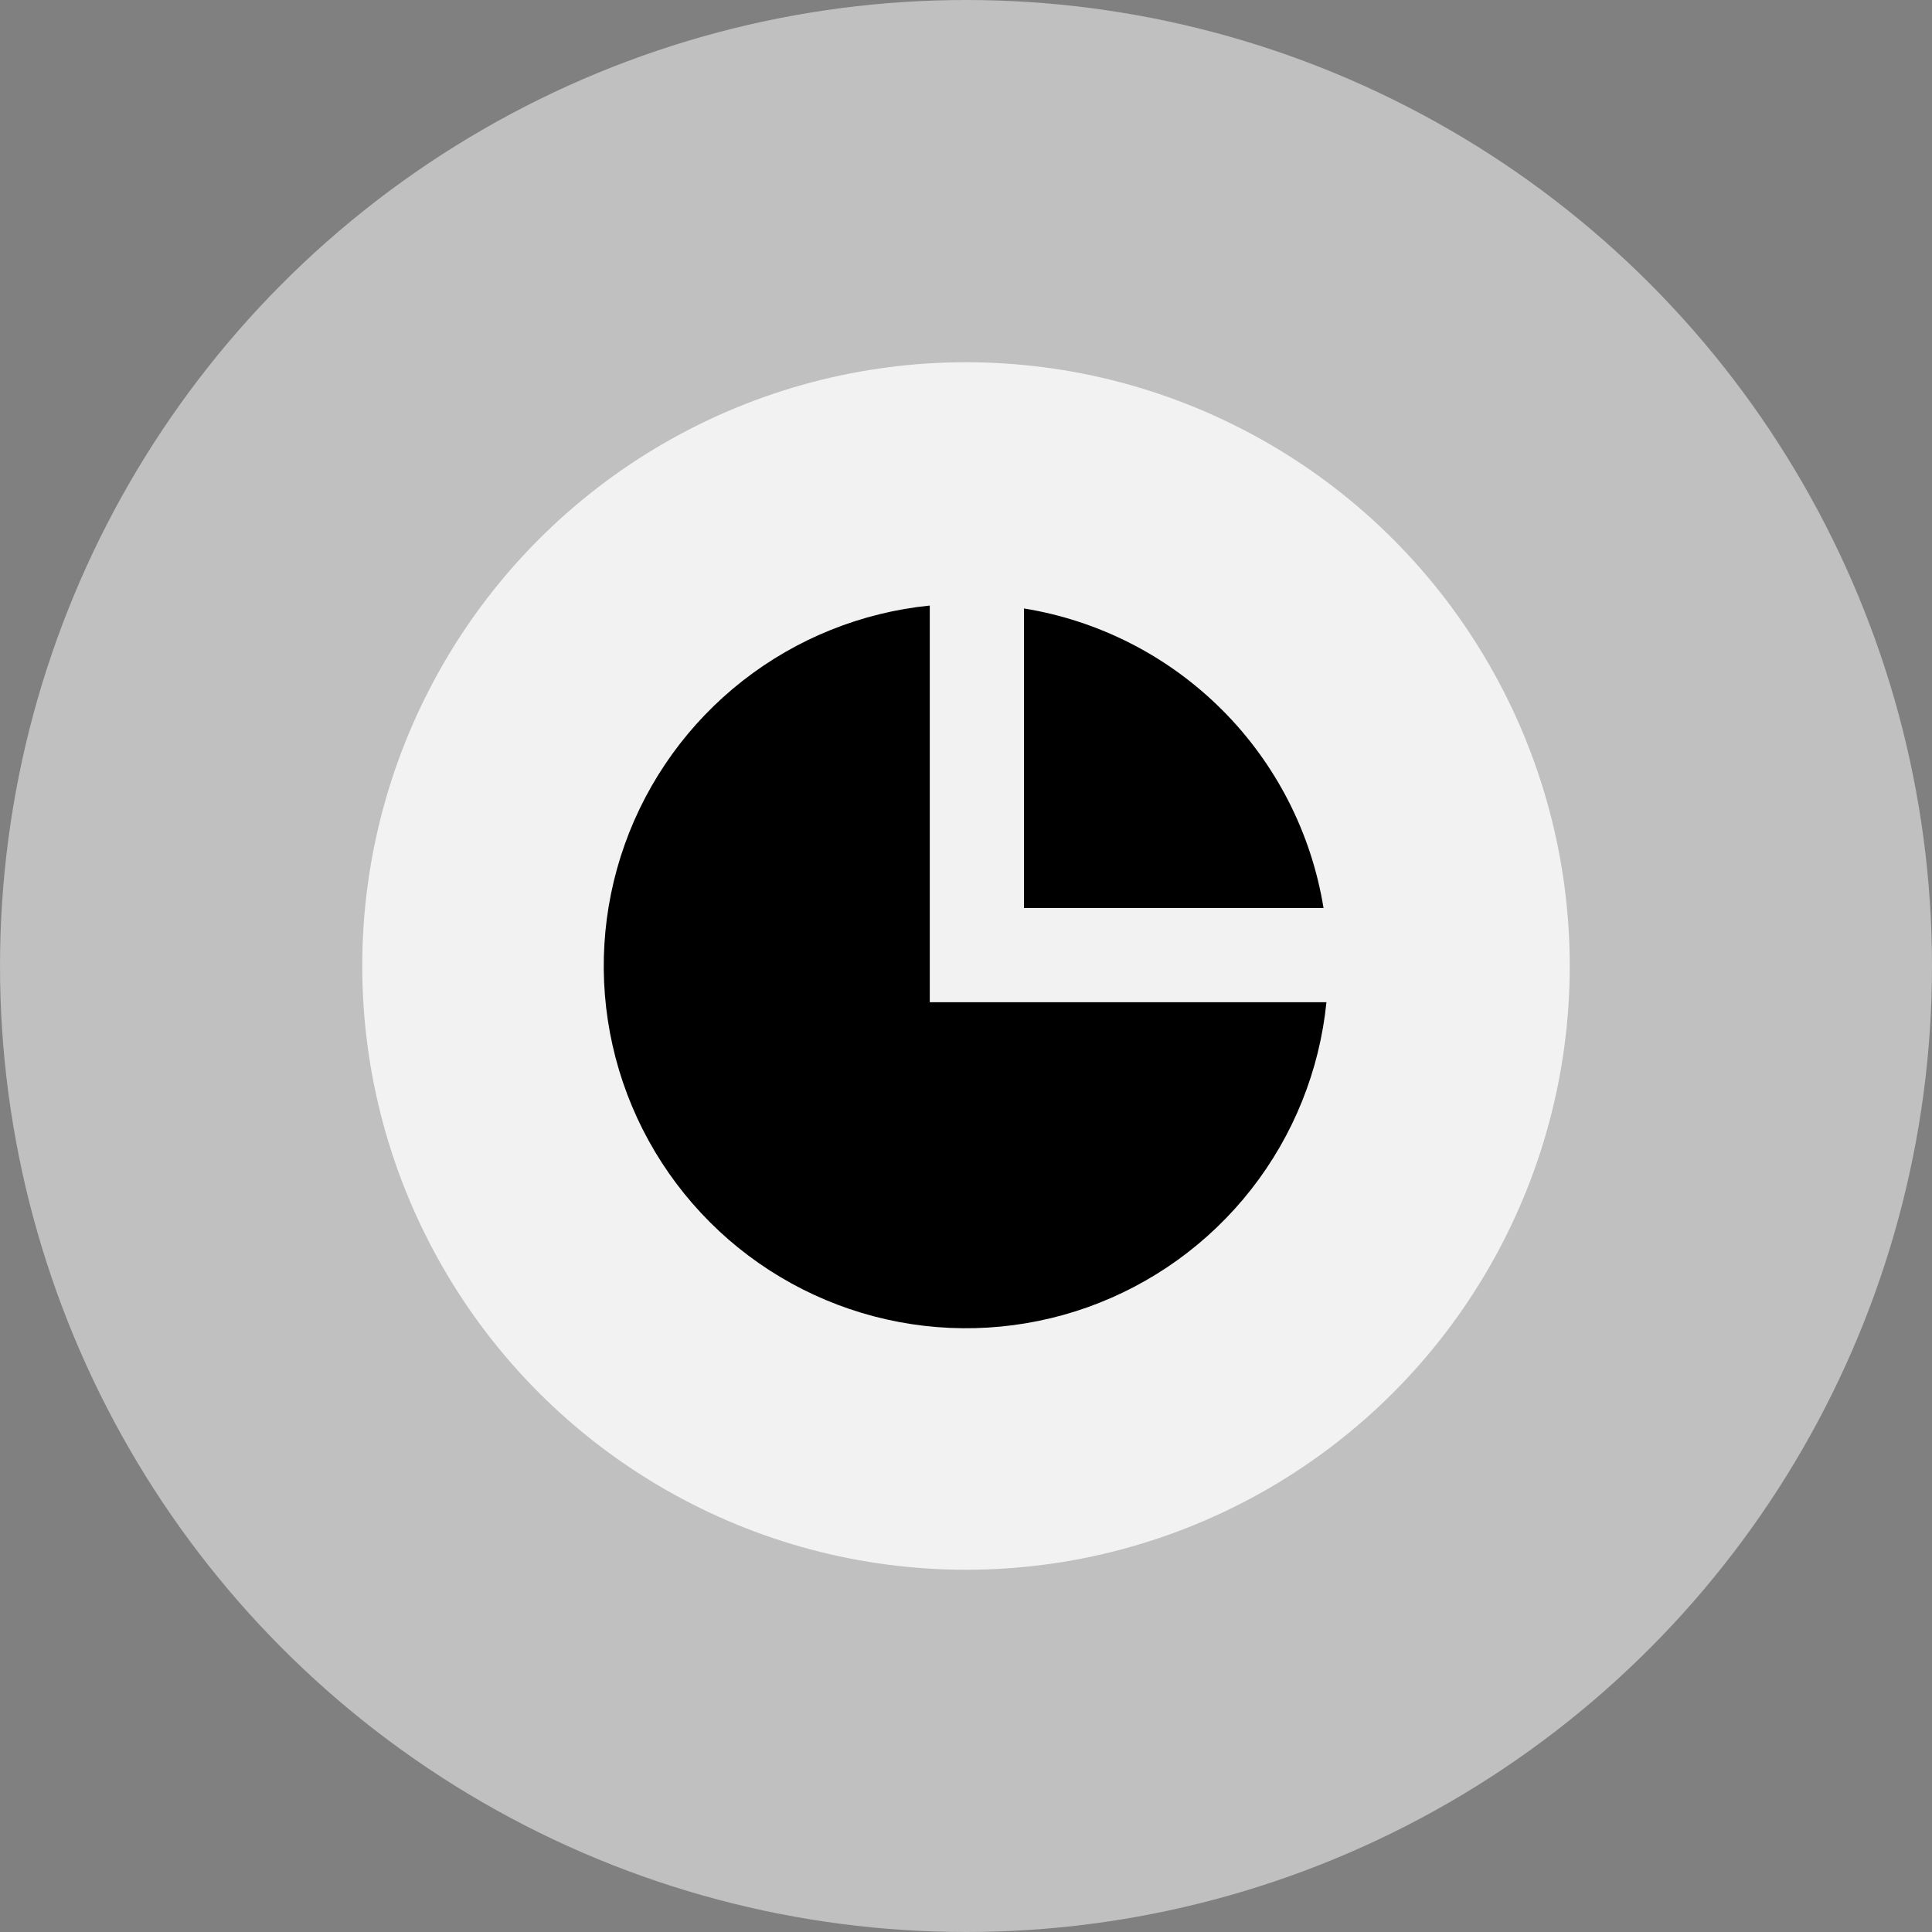
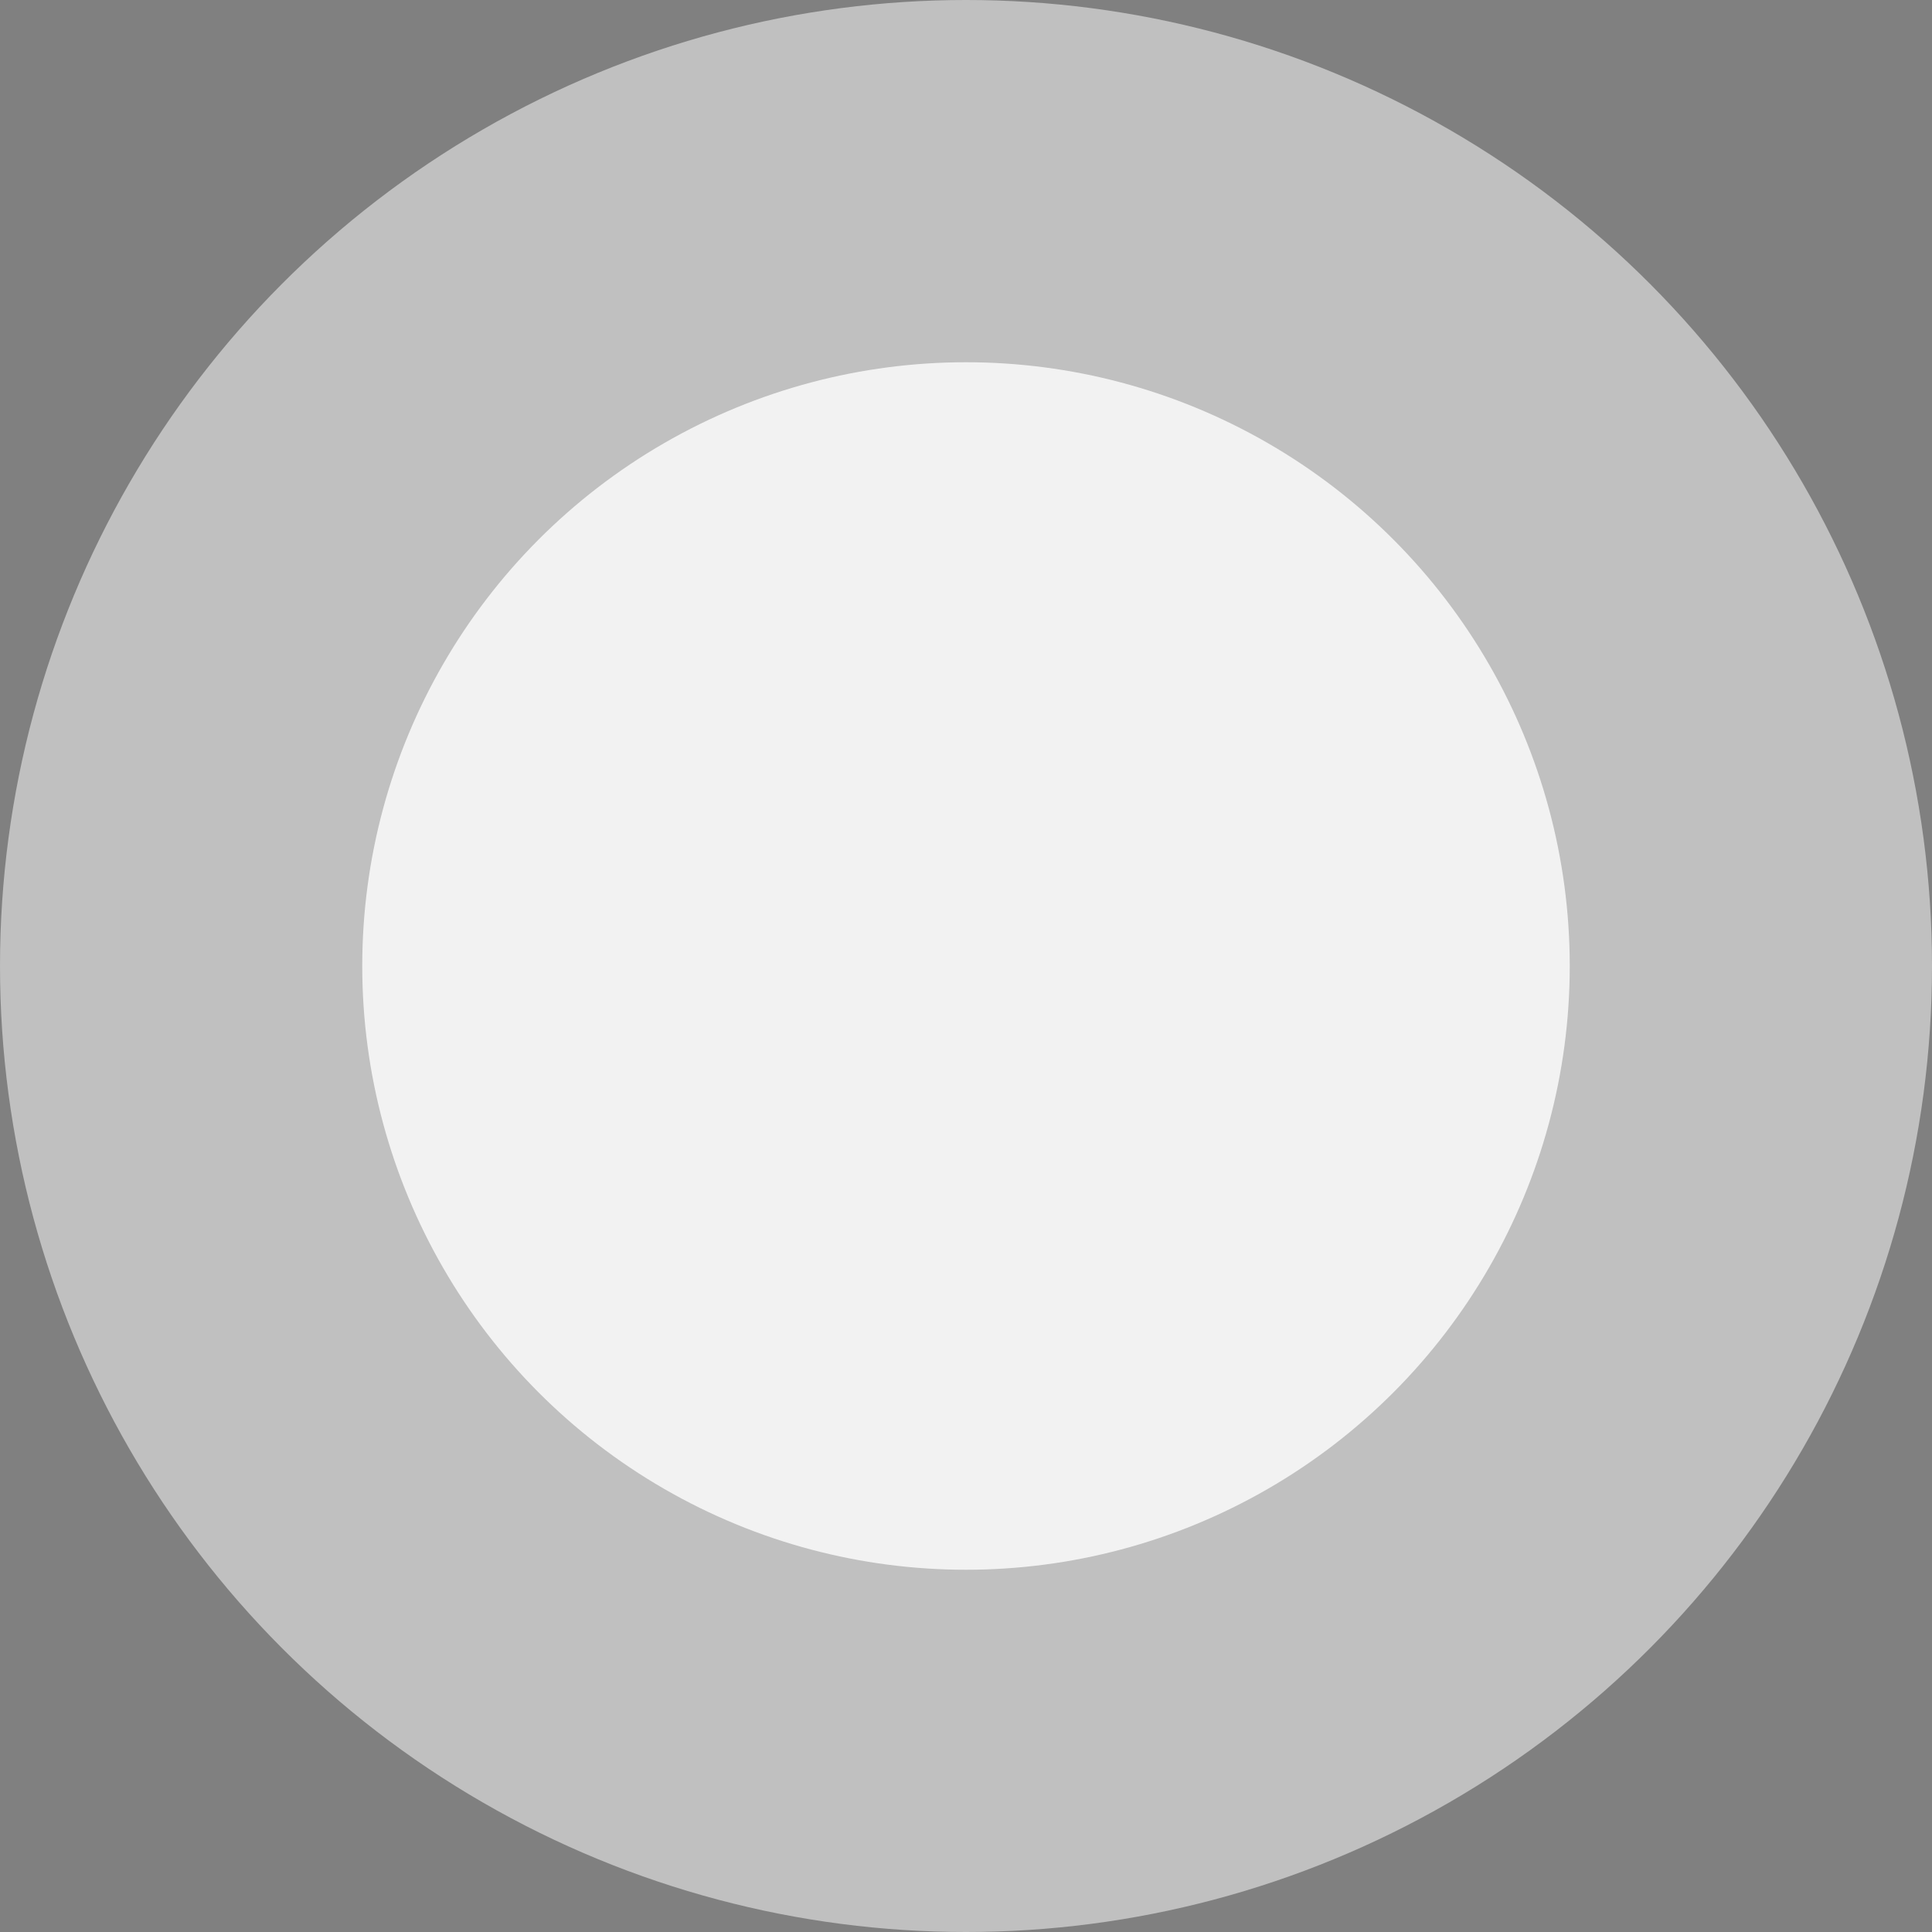
<svg xmlns="http://www.w3.org/2000/svg" width="64" height="64" viewBox="0 0 64 64" fill="none">
  <rect x="0" y="0" width="64" height="64" fill="#808080" stroke="none" />
  <circle cx="32" cy="32" r="32" fill="white" fill-opacity="0.5" />
  <circle cx="32" cy="32" r="20" fill="white" fill-opacity="0.8" />
  <g clip-path="url(#clip0_2921_52065)">
-     <path d="M43.94 33.2C43.713 35.46 42.849 37.609 41.449 39.397C40.049 41.185 38.17 42.539 36.031 43.303C33.892 44.065 31.581 44.206 29.365 43.707C27.149 43.208 25.121 42.091 23.515 40.485C21.909 38.879 20.792 36.851 20.293 34.635C19.794 32.419 19.934 30.108 20.697 27.969C21.46 25.829 22.815 23.951 24.603 22.551C26.391 21.151 28.54 20.287 30.8 20.06V33.2H43.94ZM43.844 30.08H33.92V20.156C36.406 20.559 38.703 21.735 40.484 23.516C42.265 25.297 43.441 27.594 43.844 30.08Z" fill="black" />
-   </g>
+     </g>
  <defs>
    <clipPath id="clip0_2921_52065">
      <rect width="24" height="24" fill="white" transform="translate(20 20)" />
    </clipPath>
  </defs>
</svg>